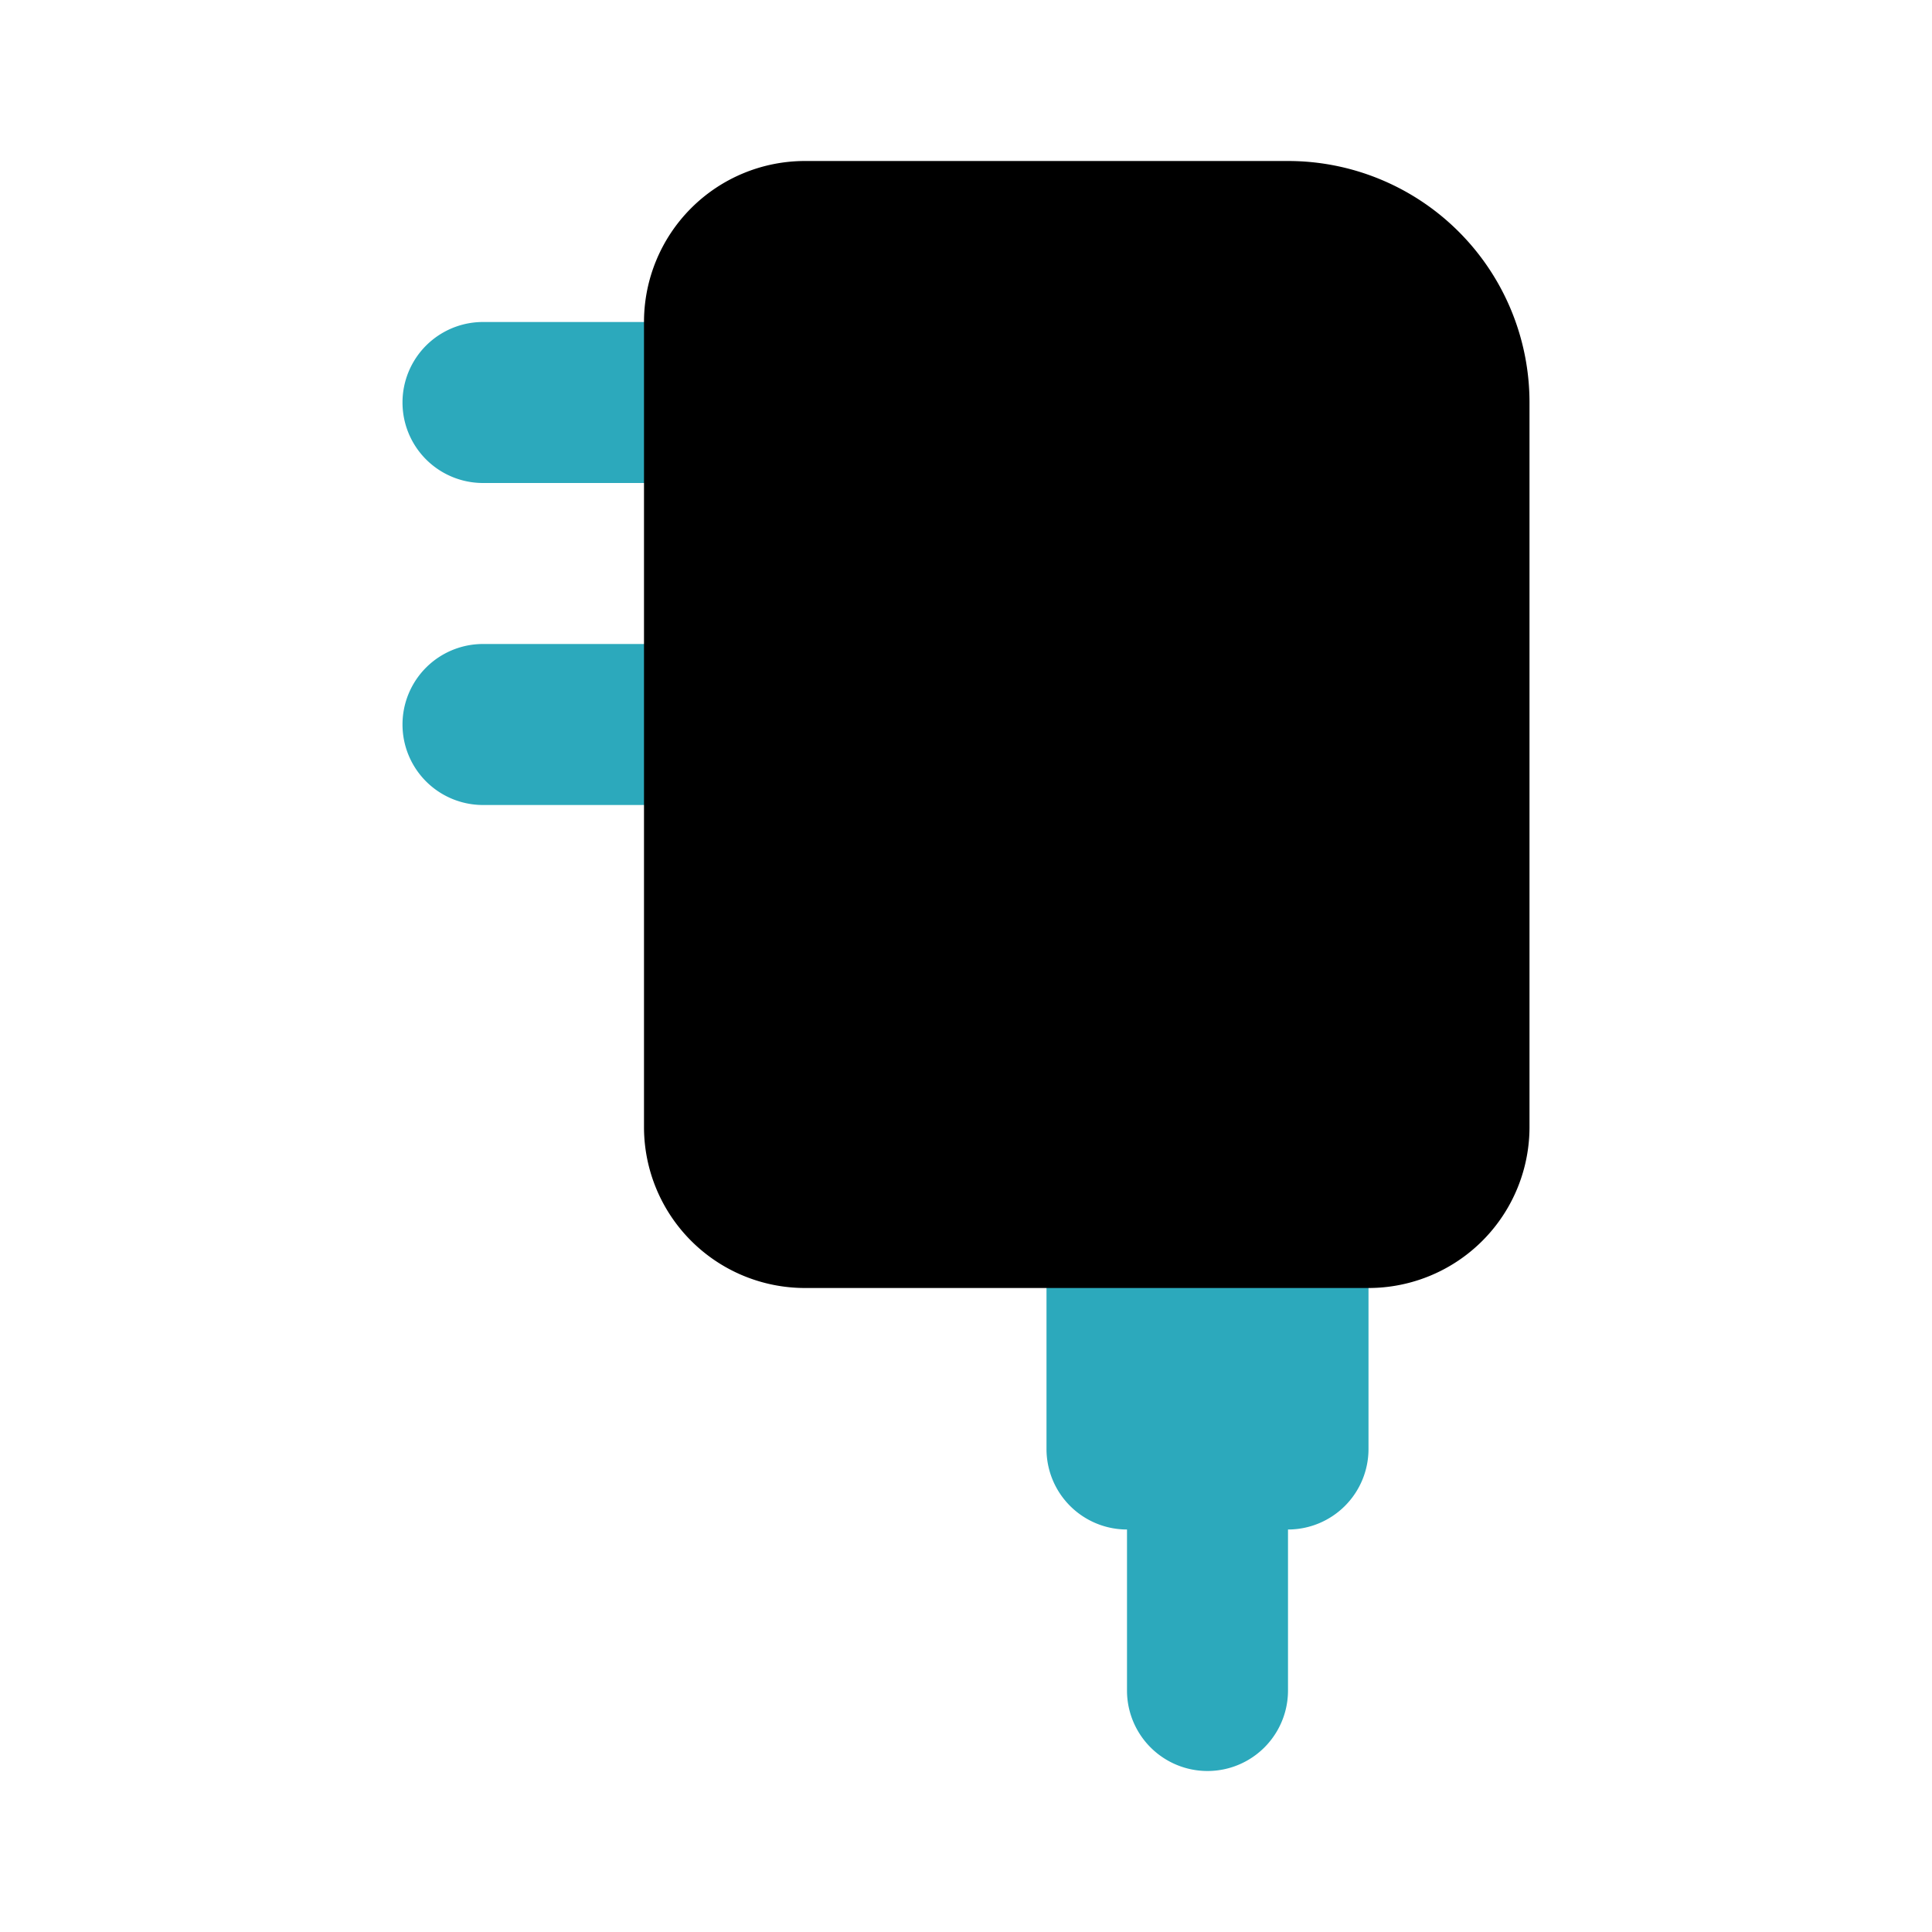
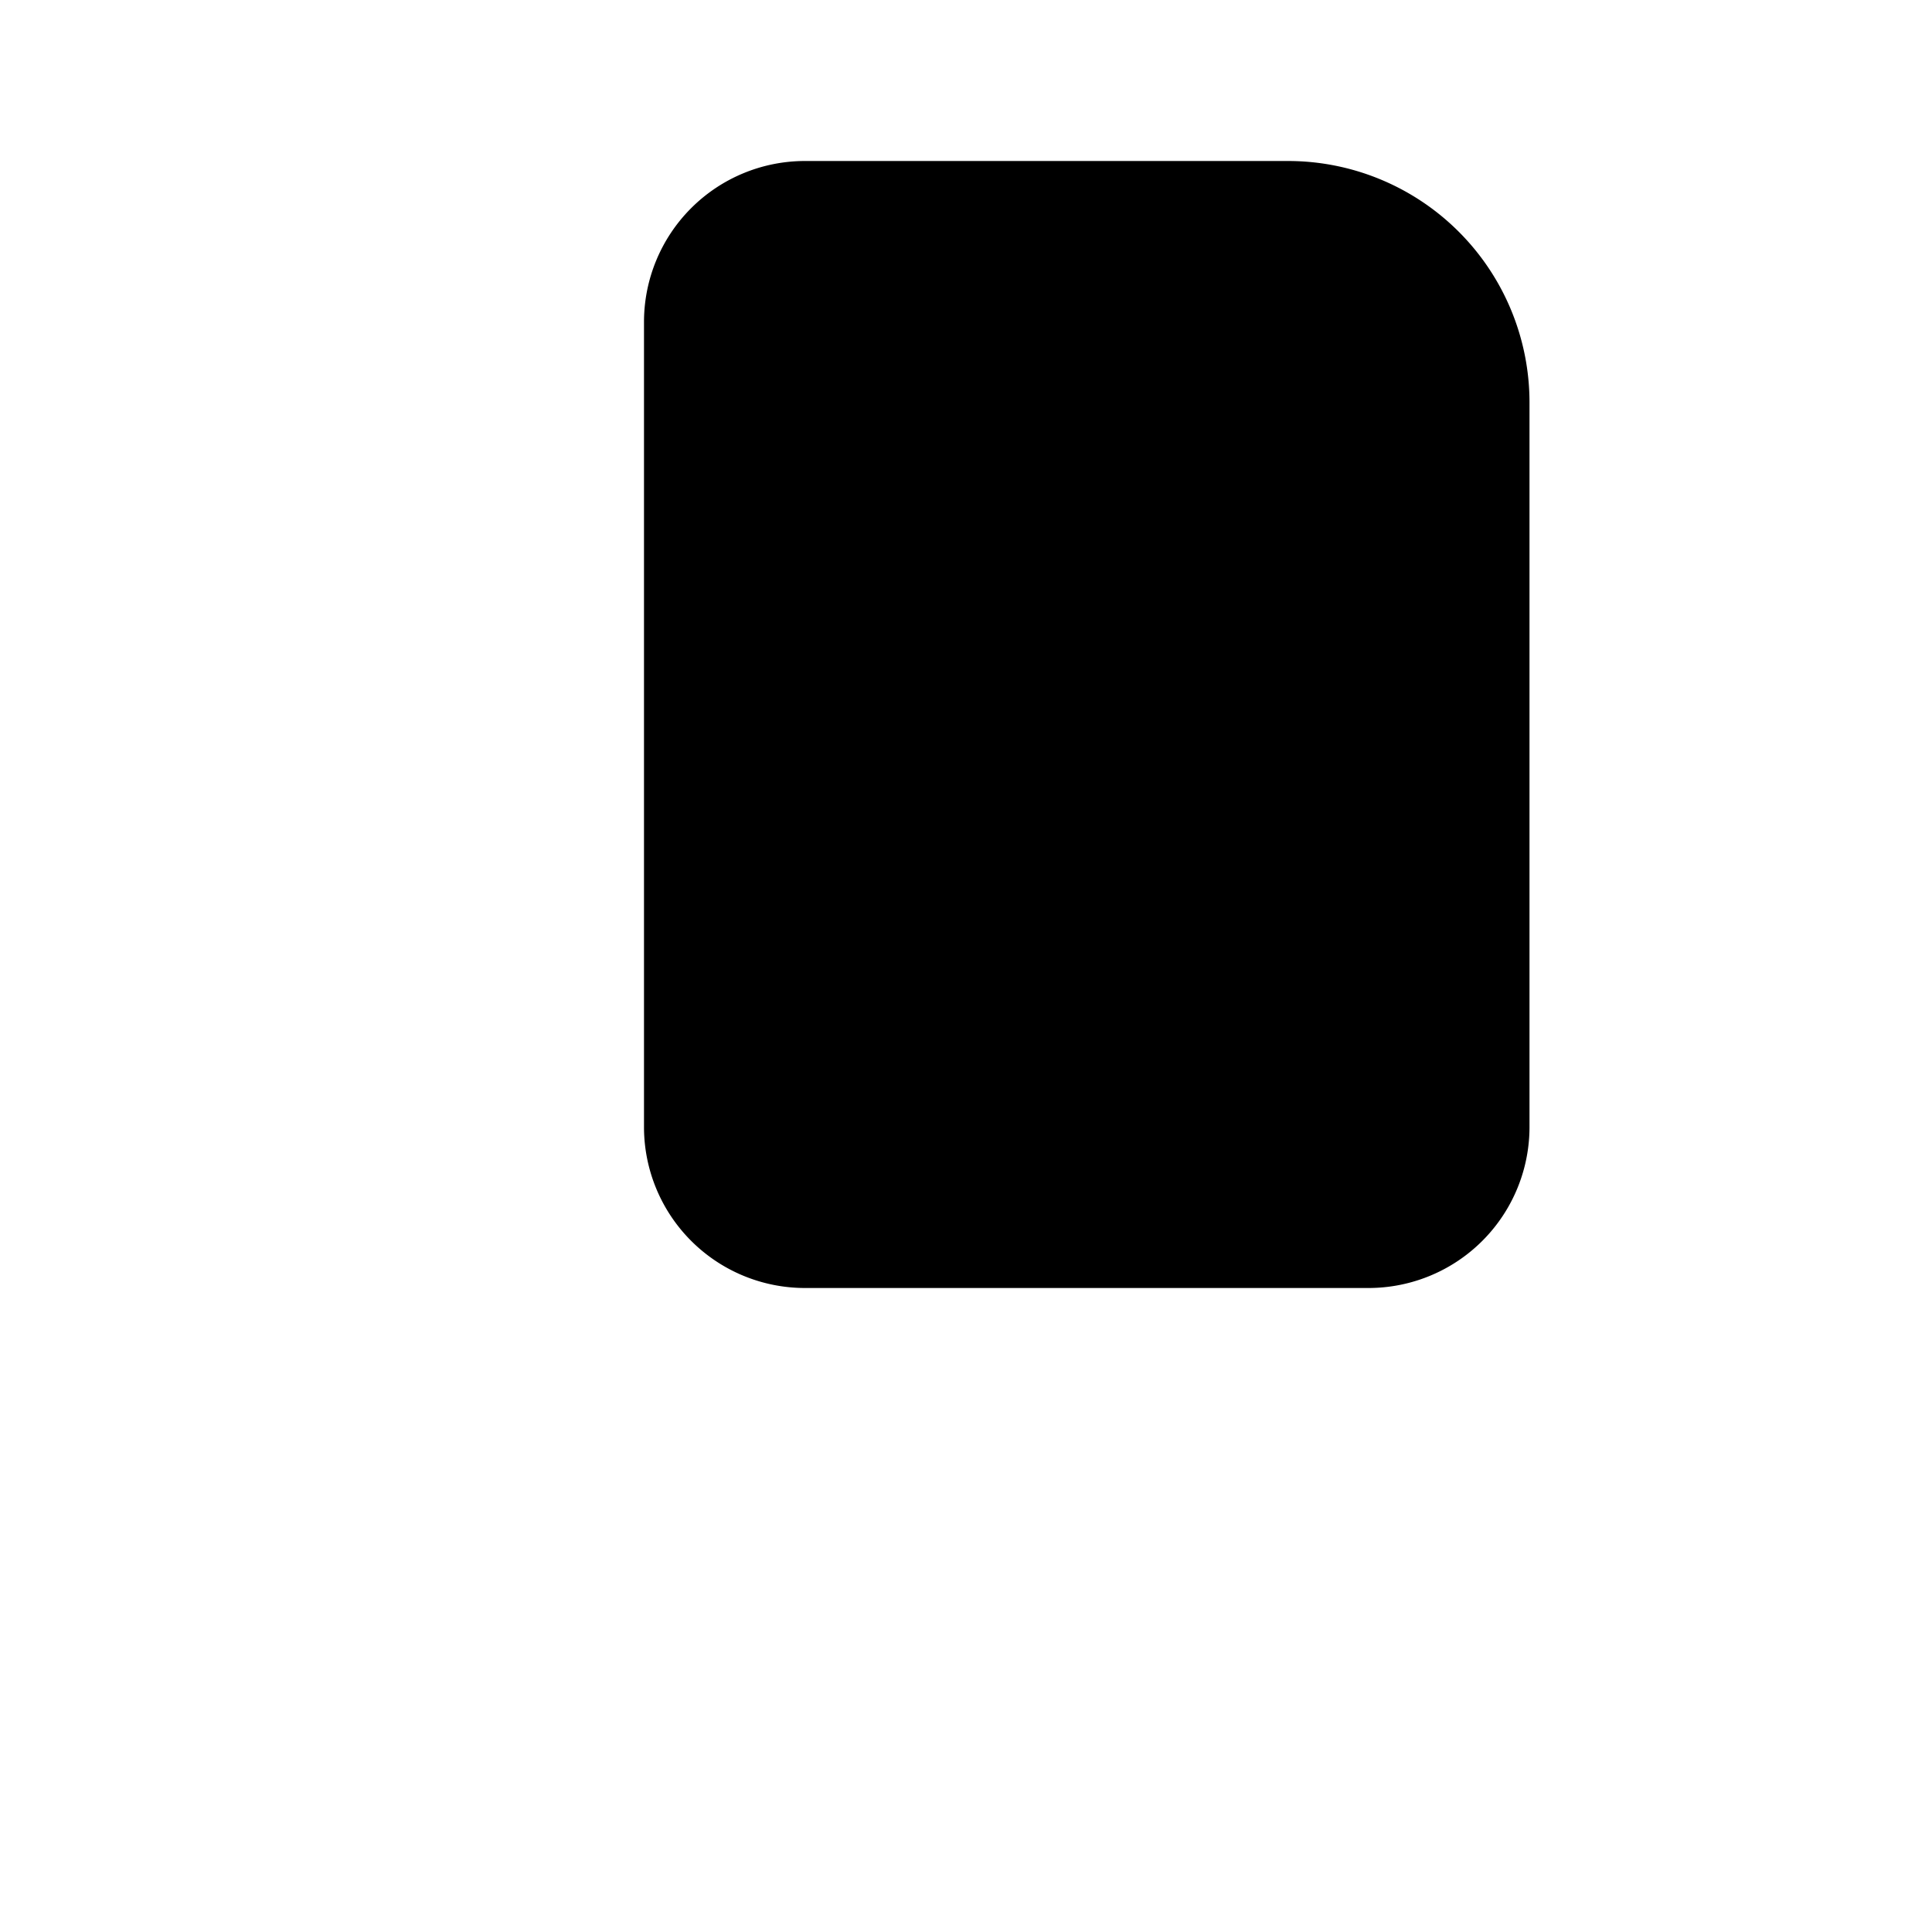
<svg xmlns="http://www.w3.org/2000/svg" fill="#000000" width="800px" height="800px" viewBox="0 0 24 24" id="adapter-2" data-name="Flat Color" class="icon flat-color">
-   <path id="secondary" d="M6,8H9a1,1,0,0,1,0,2H6A1,1,0,0,1,6,8Zm4-3A1,1,0,0,0,9,4H6A1,1,0,0,0,6,6H9A1,1,0,0,0,10,5Zm3,10v3a1,1,0,0,0,1,1v2a1,1,0,0,0,2,0V19a1,1,0,0,0,1-1V15a1,1,0,0,0-1-1H14A1,1,0,0,0,13,15Z" style="fill: rgb(44, 169, 188);" />
  <path id="primary" d="M10,2h6a3,3,0,0,1,3,3v9a2,2,0,0,1-2,2H10a2,2,0,0,1-2-2V4A2,2,0,0,1,10,2Z" style="fill: rgb(0, 0, 0);" />
</svg>